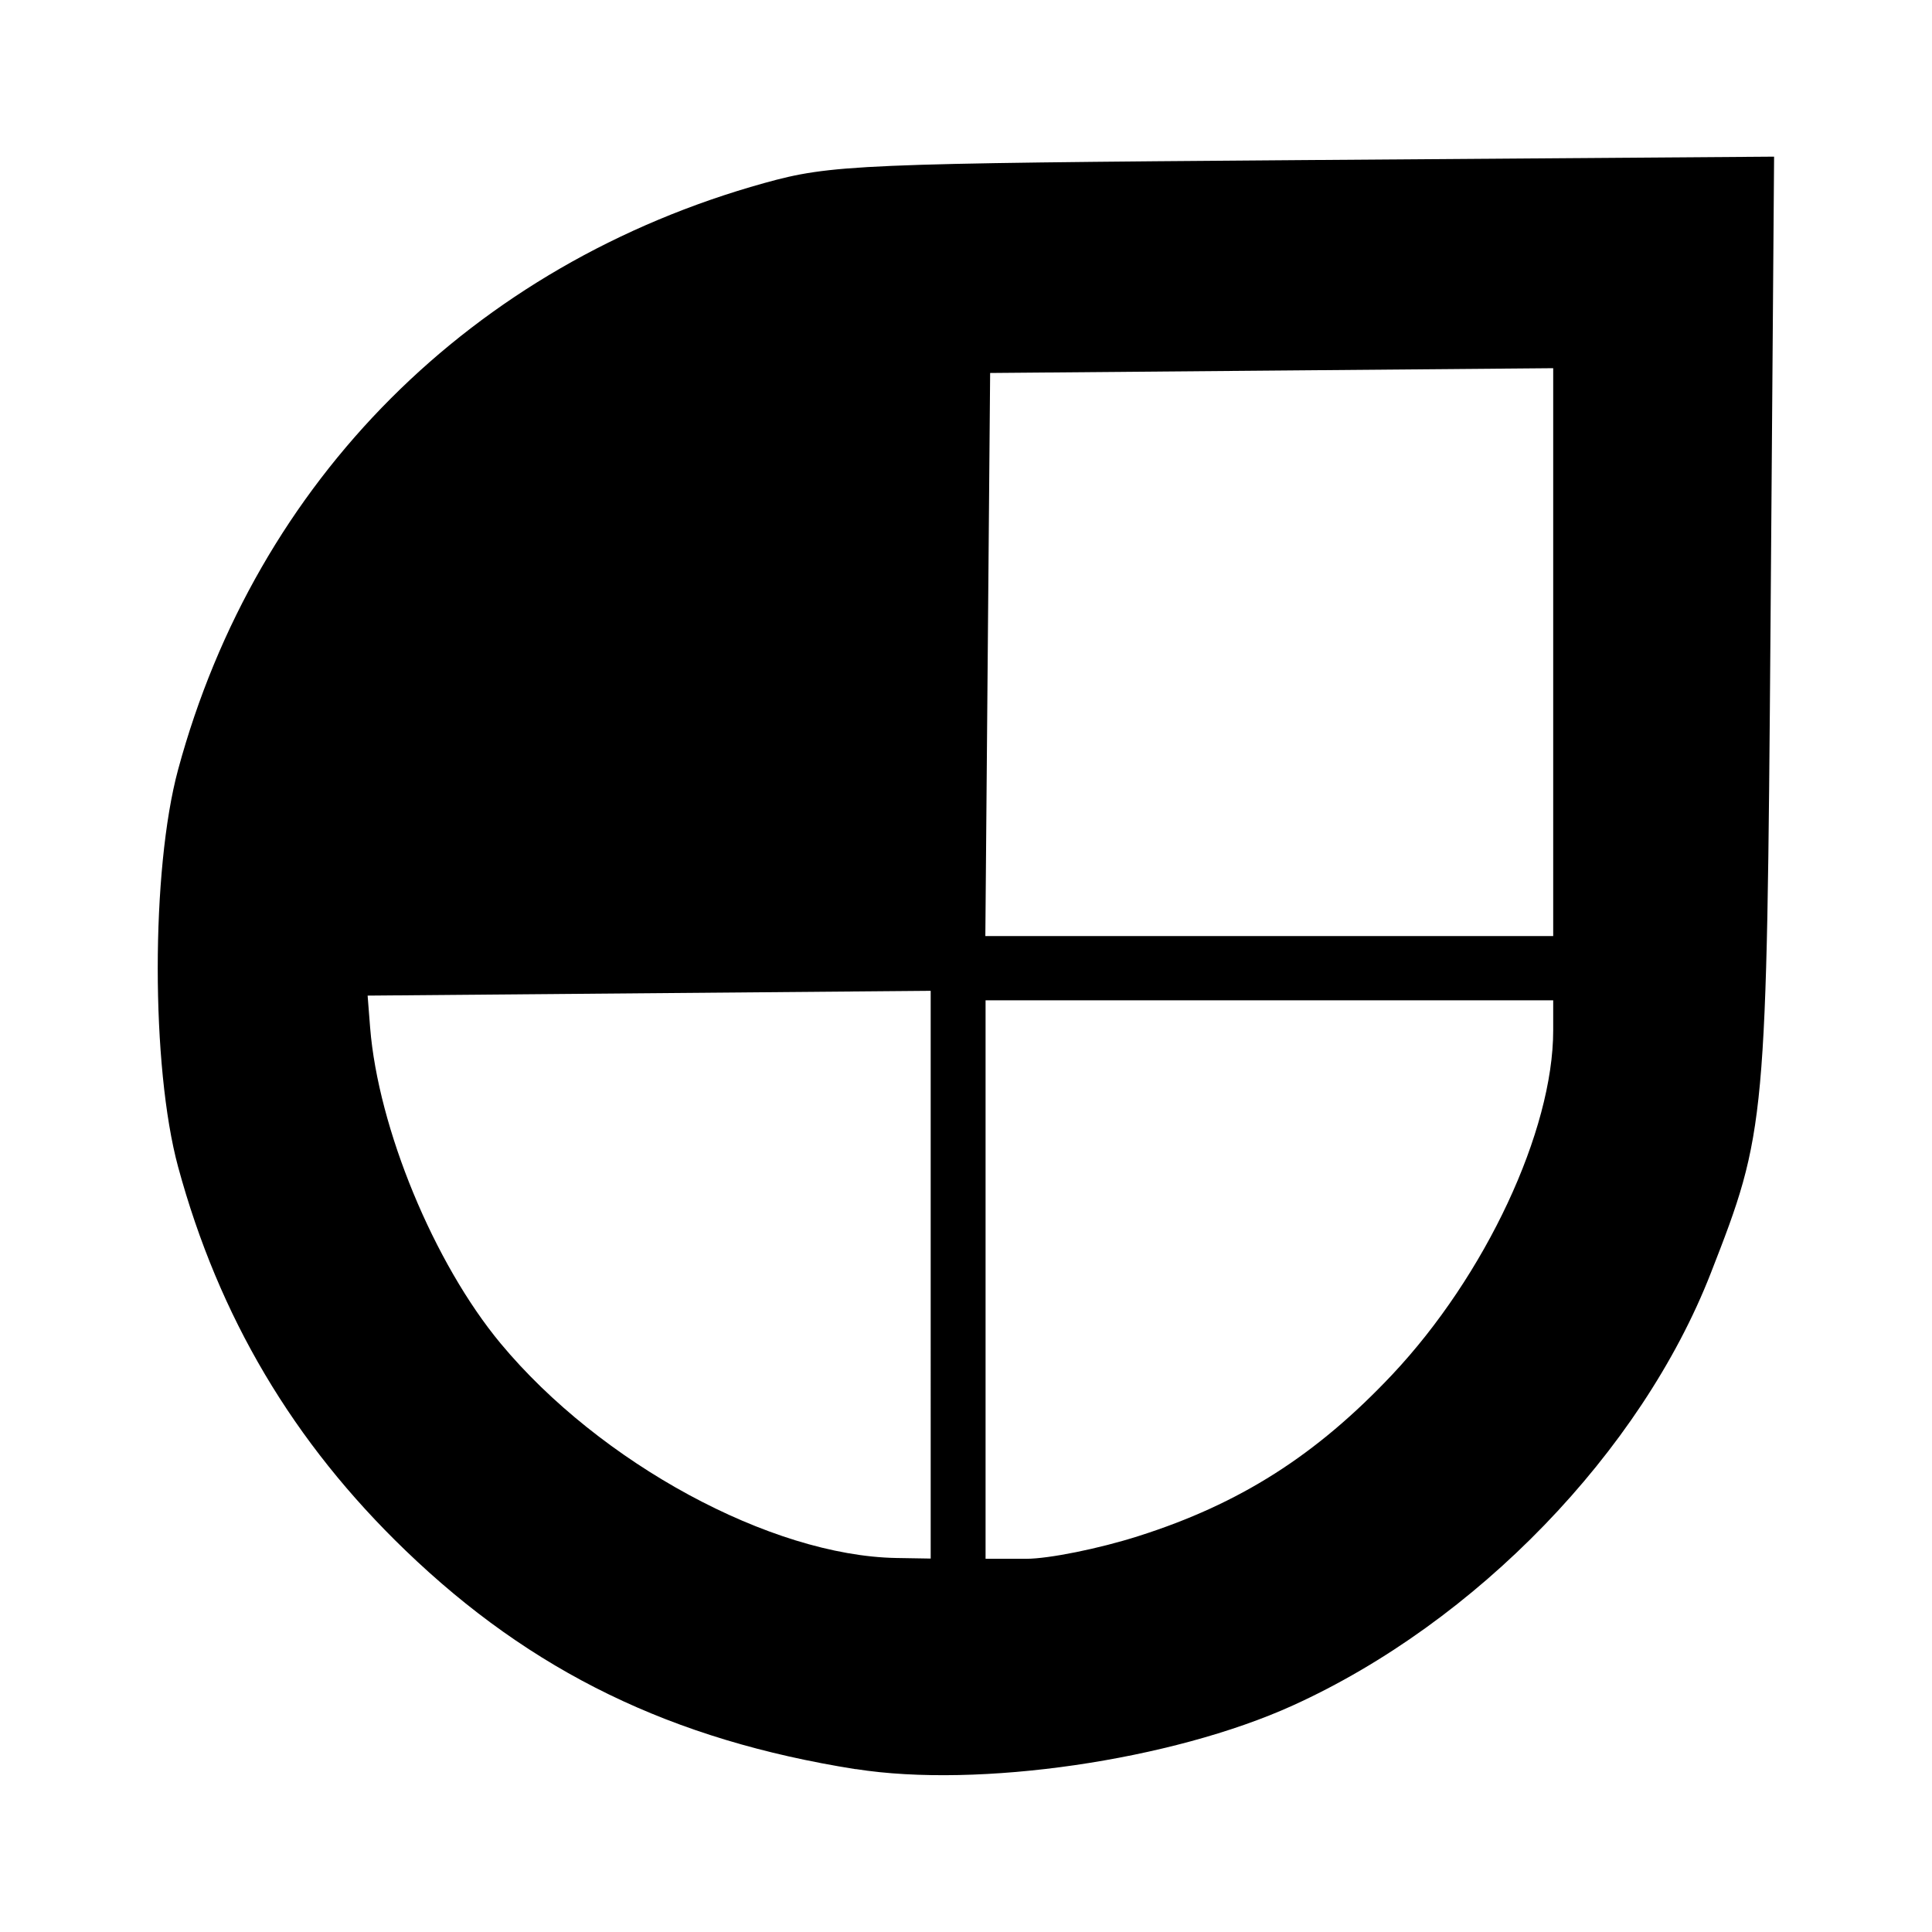
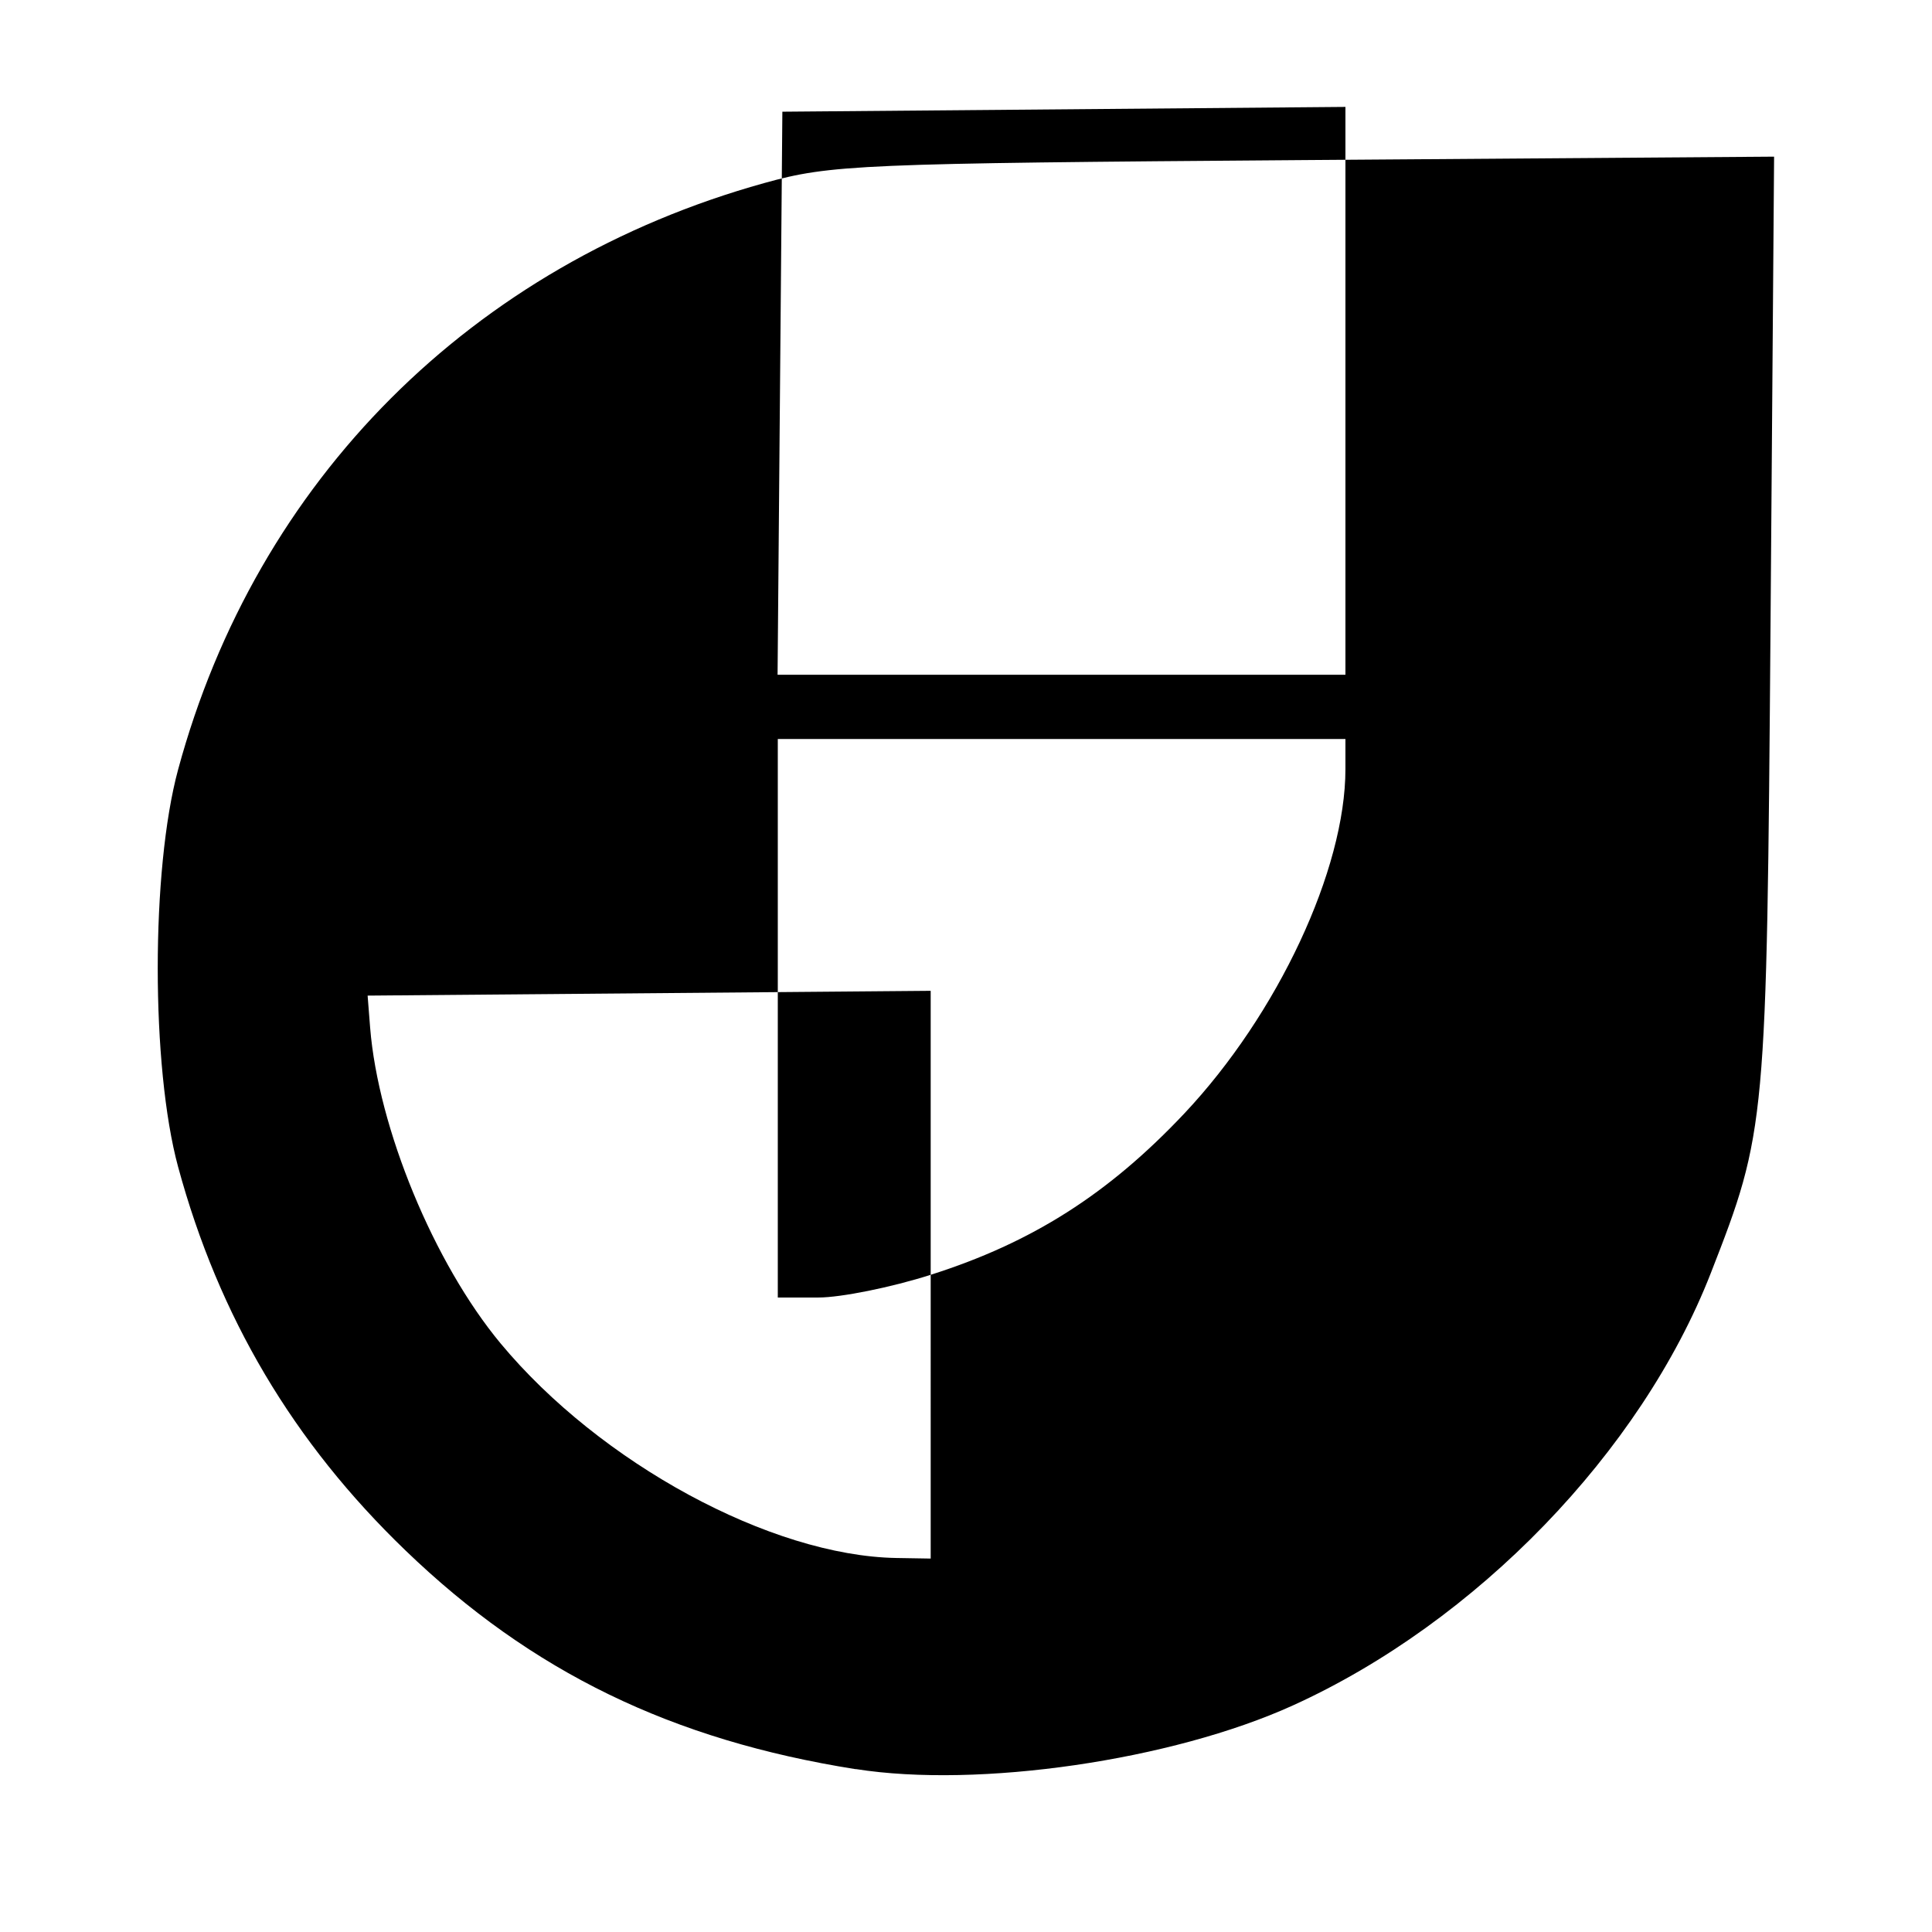
<svg xmlns="http://www.w3.org/2000/svg" width="64" height="64" version="1.1" viewBox="0 0 16.933 16.933" xml:space="preserve">
-   <path d="m7.5 15.506c-1.611-0.255-2.84-0.852-3.946-1.917-0.984-0.947-1.636-2.047-1.993-3.362-0.238-0.878-0.238-2.604 0-3.482 0.687-2.537 2.576-4.427 5.135-5.14 0.587-0.163 0.821-0.173 4.735-0.202l4.118-0.03-0.031 4.077c-0.034 4.415-0.038 4.464-0.524 5.709-0.611 1.565-2.057 3.06-3.664 3.789-1.06 0.481-2.755 0.727-3.83 0.557zm0.657-4.333v-2.489l-4.935 0.042 0.022 0.281c0.071 0.882 0.559 2.064 1.144 2.768 0.872 1.049 2.369 1.861 3.468 1.88l0.301 0.005zm1.821 2.29c0.888-0.282 1.558-0.708 2.224-1.415 0.817-0.868 1.411-2.137 1.411-3.017v-0.264h-4.975v4.895h0.357c0.196 0 0.639-0.089 0.983-0.199zm3.635-7.747v-2.489l-4.935 0.042-0.042 4.935h4.977z" stroke-width=".08" />
+   <path d="m7.5 15.506c-1.611-0.255-2.84-0.852-3.946-1.917-0.984-0.947-1.636-2.047-1.993-3.362-0.238-0.878-0.238-2.604 0-3.482 0.687-2.537 2.576-4.427 5.135-5.14 0.587-0.163 0.821-0.173 4.735-0.202l4.118-0.03-0.031 4.077c-0.034 4.415-0.038 4.464-0.524 5.709-0.611 1.565-2.057 3.06-3.664 3.789-1.06 0.481-2.755 0.727-3.83 0.557zm0.657-4.333v-2.489l-4.935 0.042 0.022 0.281c0.071 0.882 0.559 2.064 1.144 2.768 0.872 1.049 2.369 1.861 3.468 1.88l0.301 0.005zc0.888-0.282 1.558-0.708 2.224-1.415 0.817-0.868 1.411-2.137 1.411-3.017v-0.264h-4.975v4.895h0.357c0.196 0 0.639-0.089 0.983-0.199zm3.635-7.747v-2.489l-4.935 0.042-0.042 4.935h4.977z" stroke-width=".08" />
</svg>